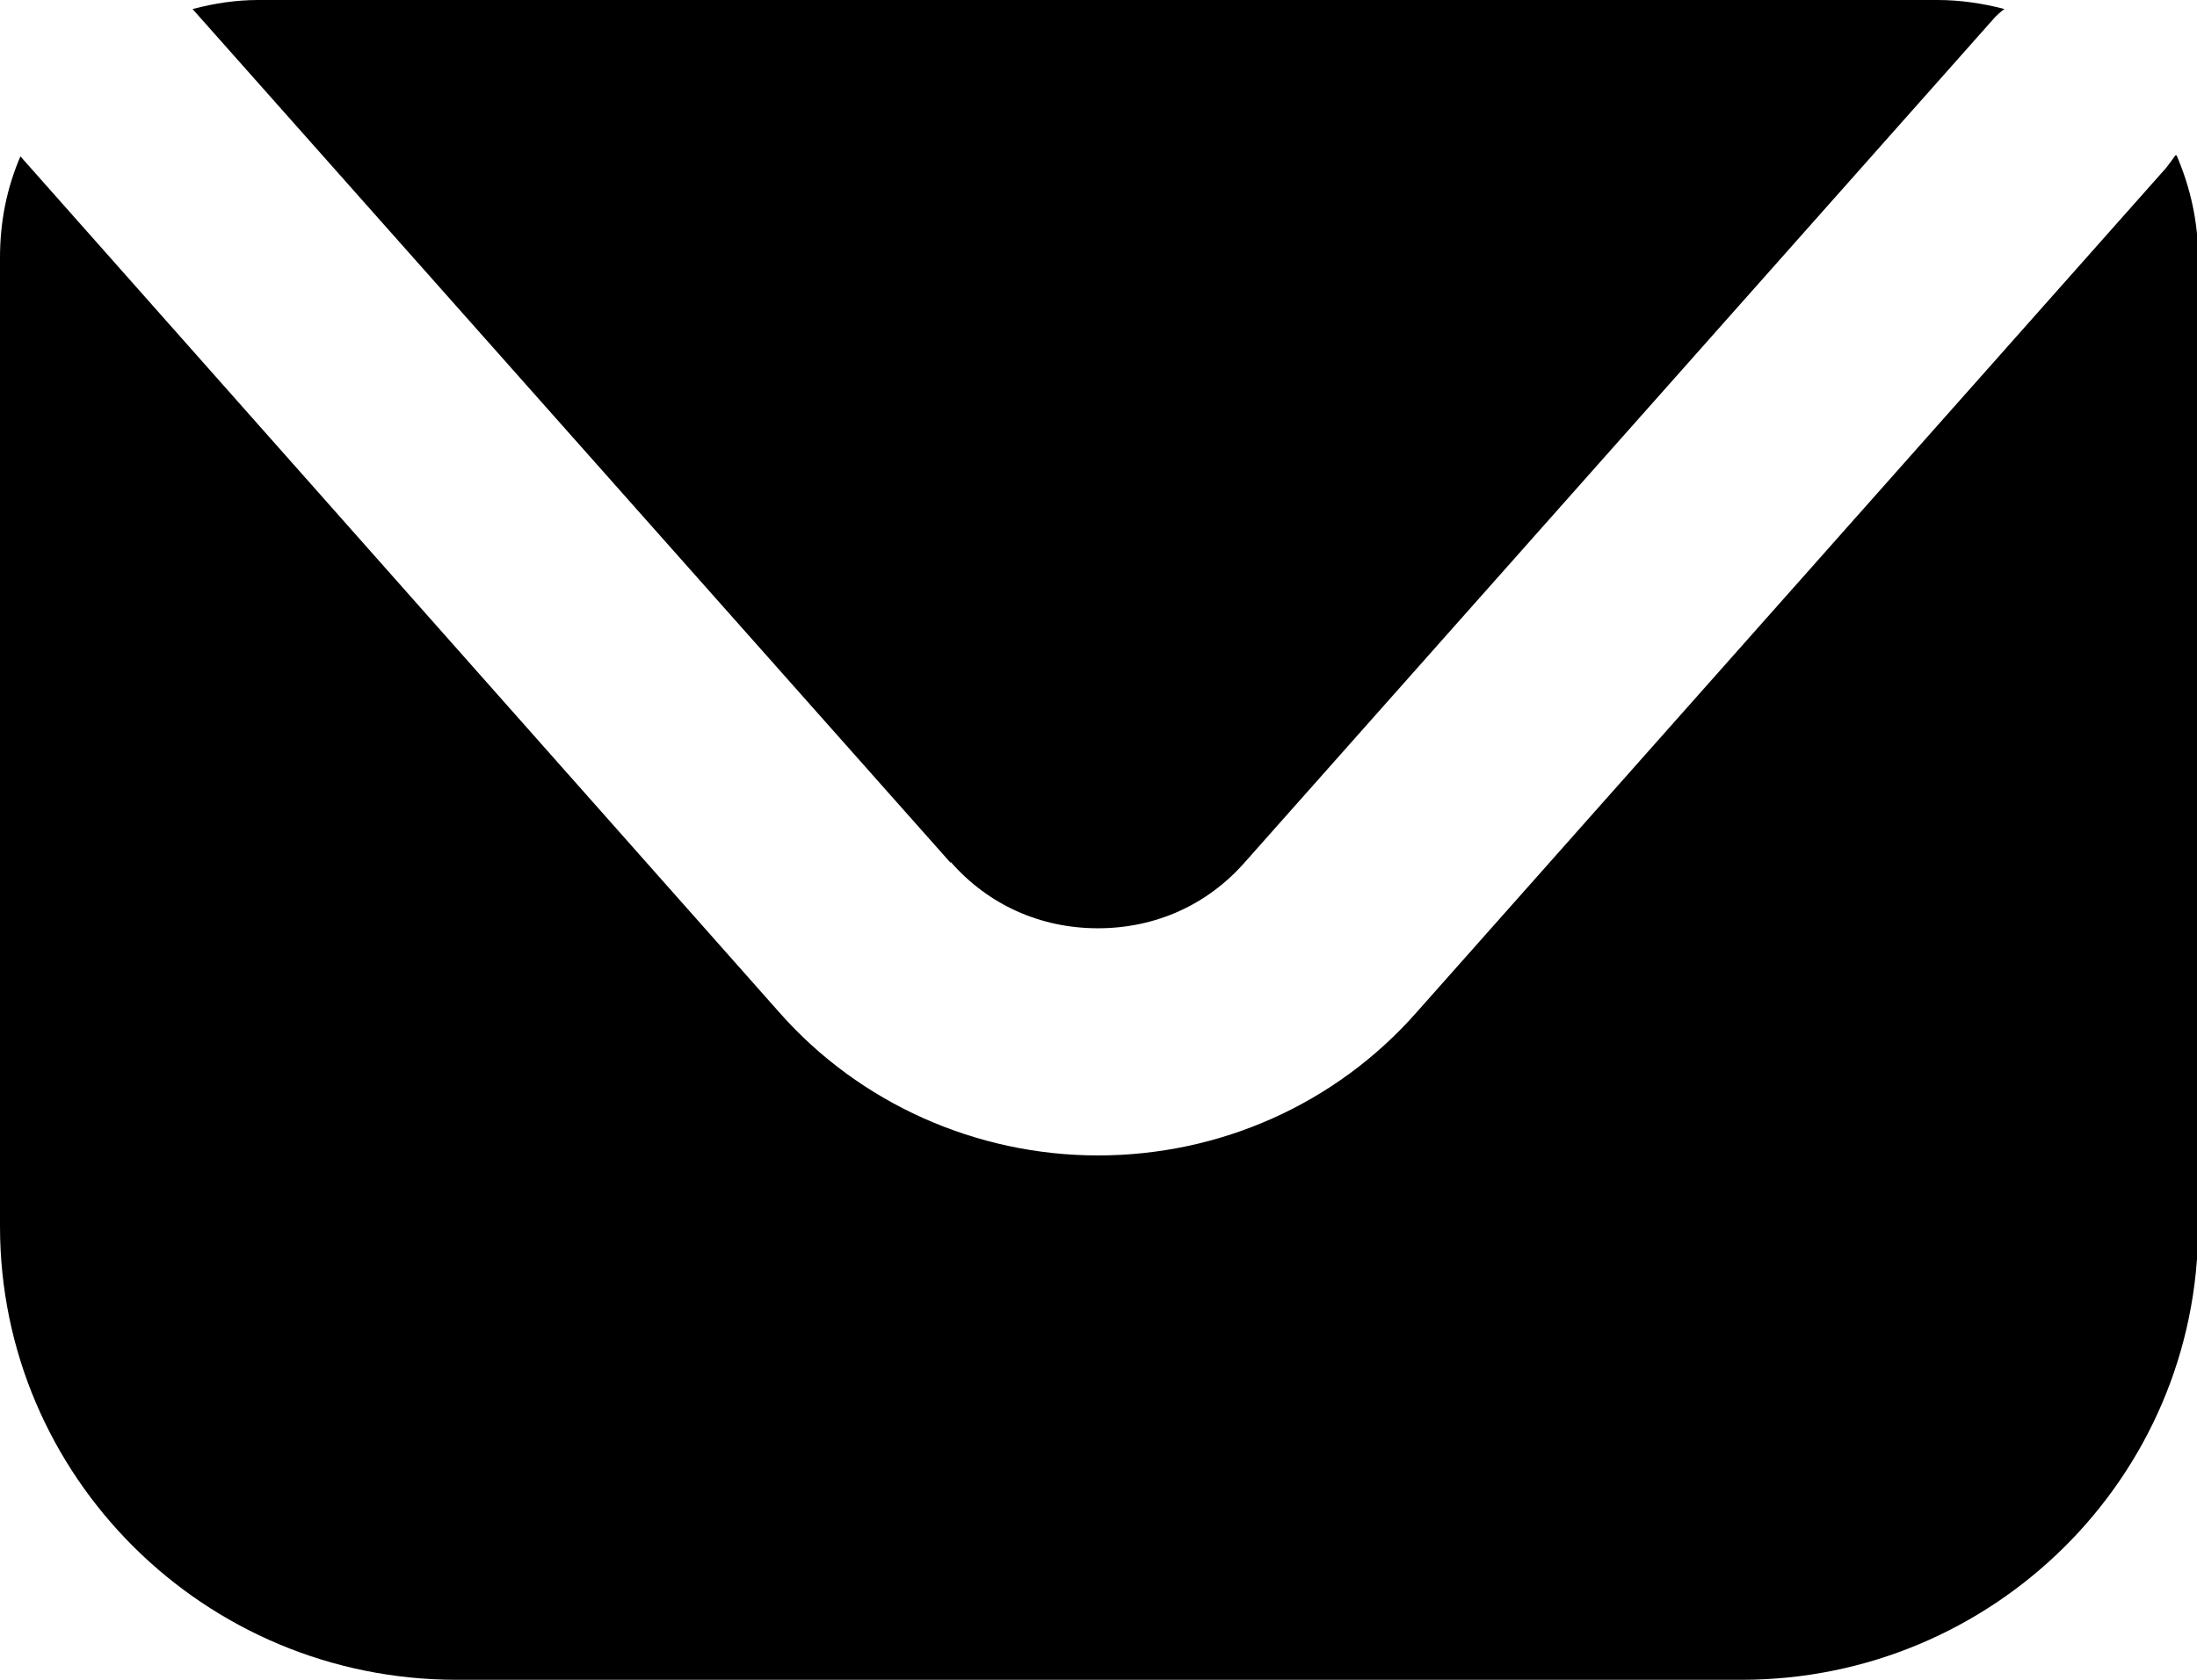
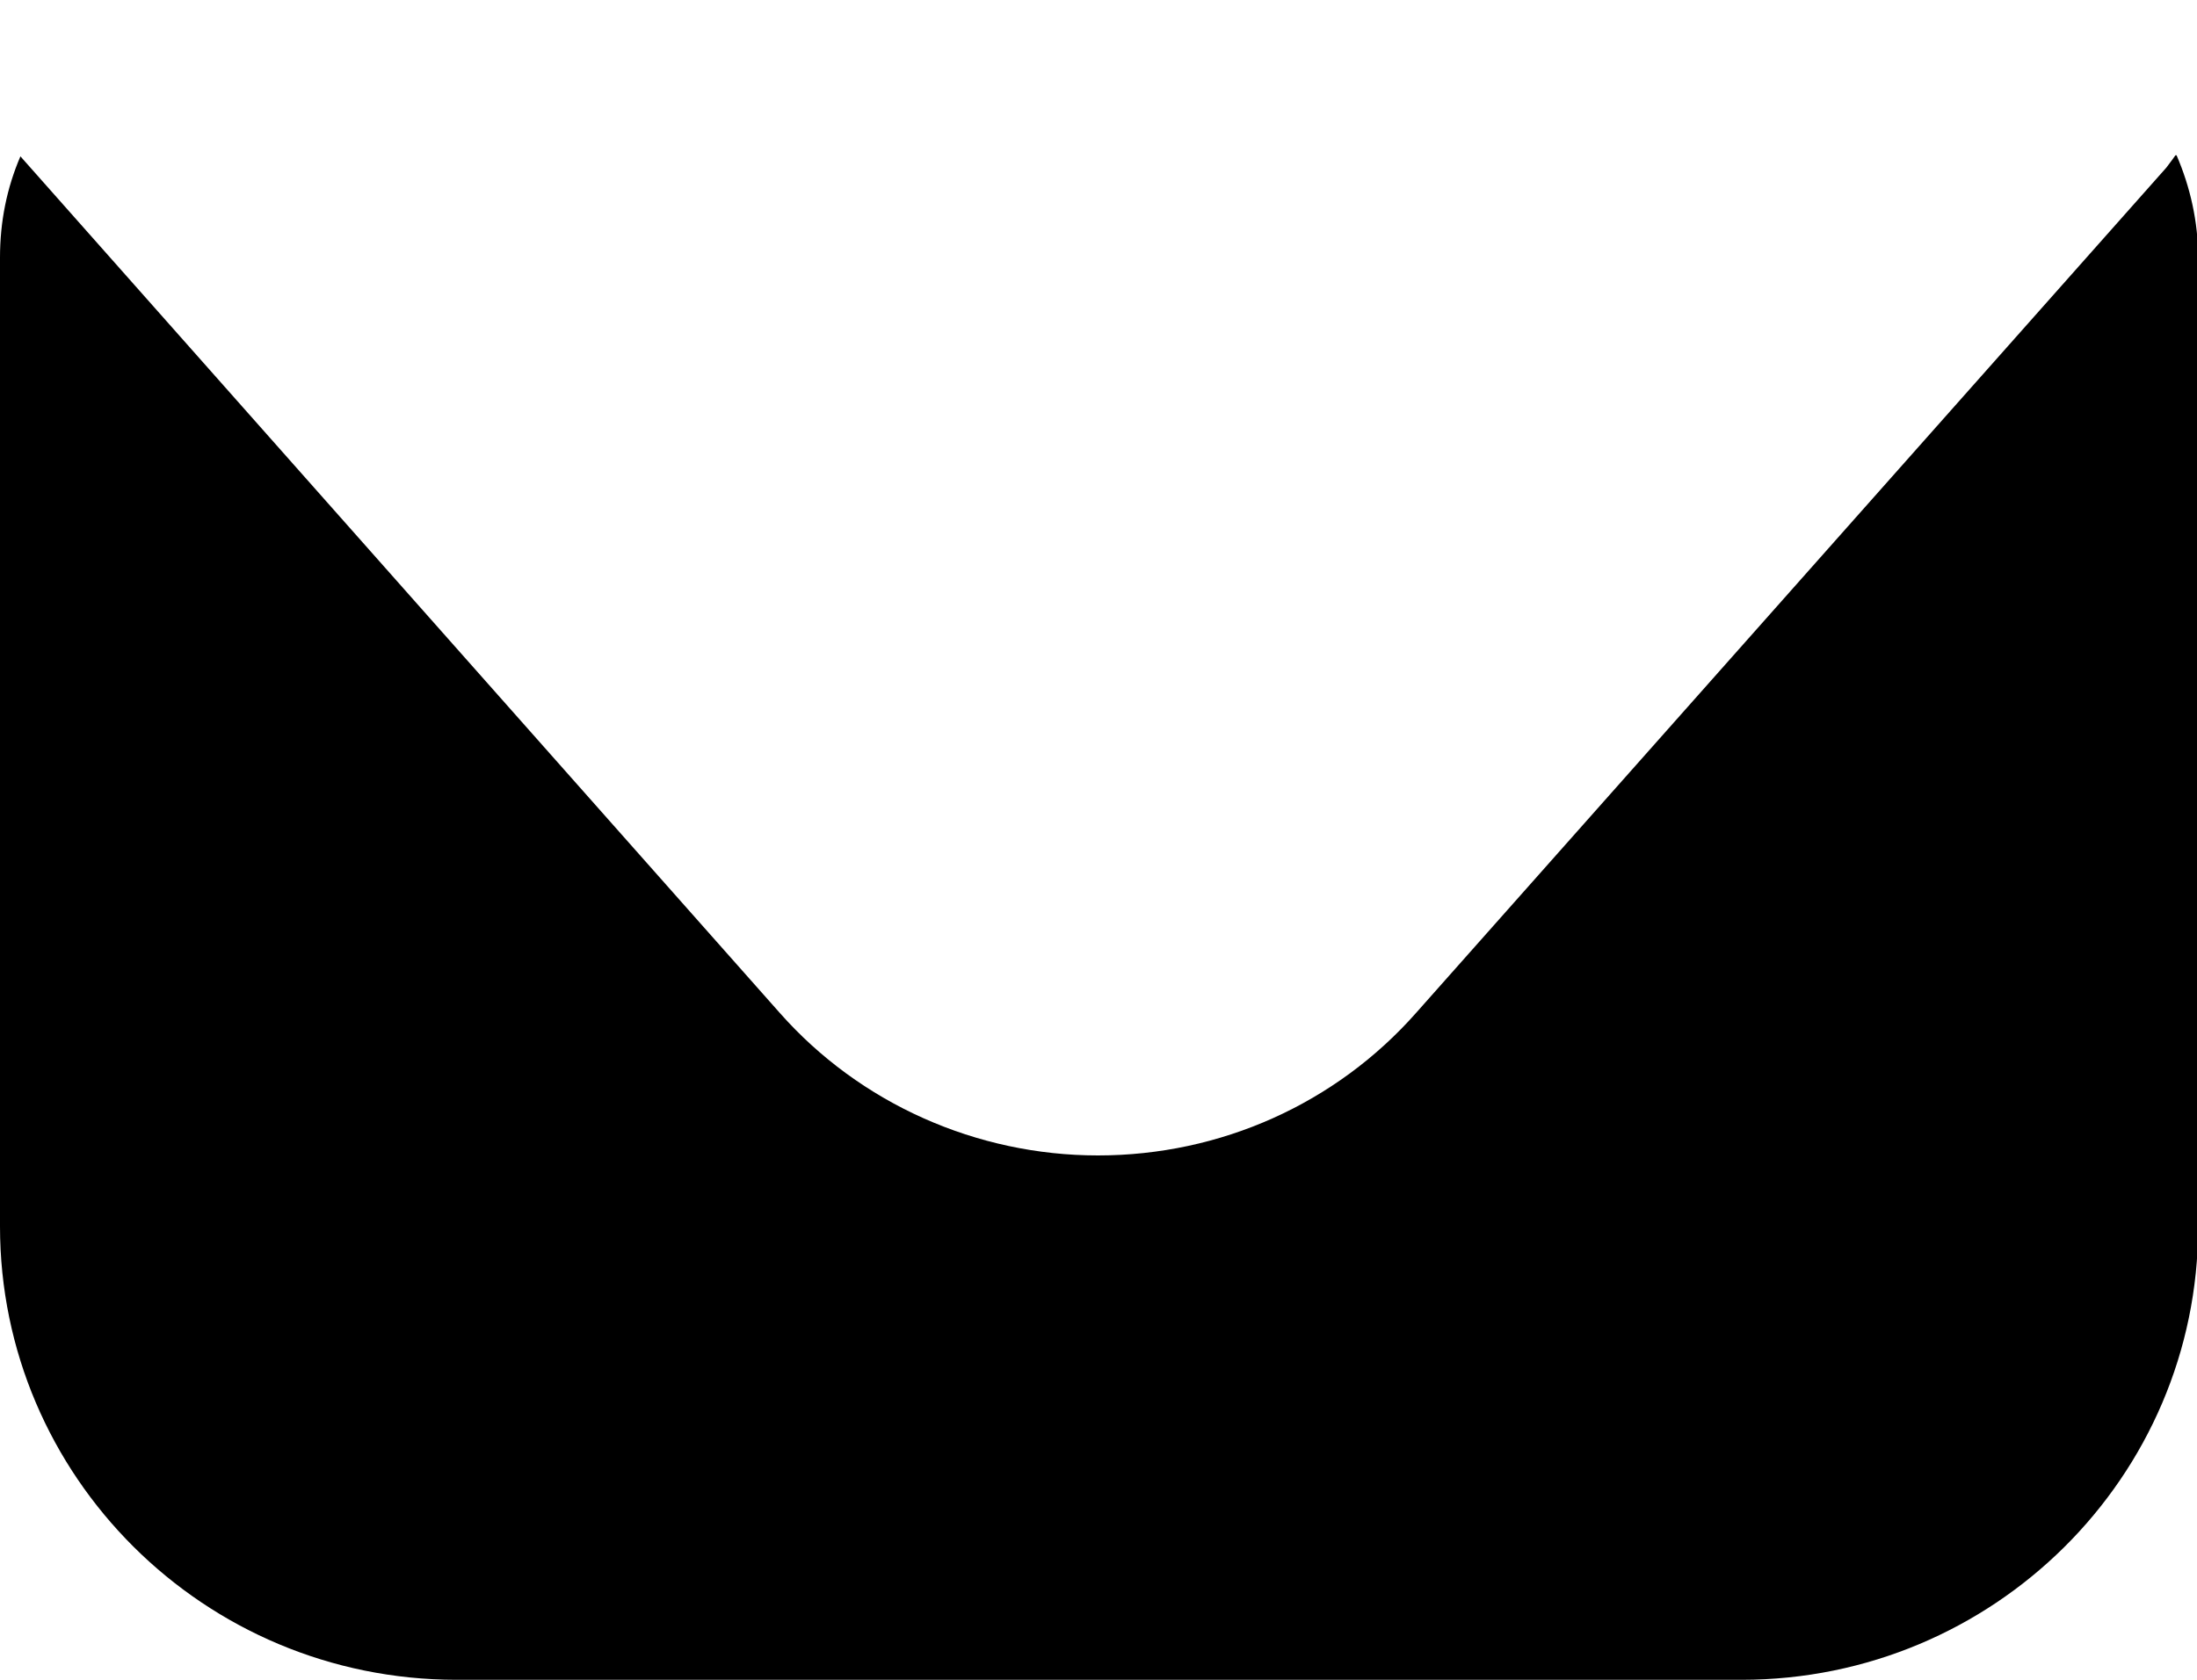
<svg xmlns="http://www.w3.org/2000/svg" width="17" height="13" viewBox="0 0 17 13" fill="none">
  <g clip-path="url(#clip0_4_2)">
    <path d="M16.833 1.202C16.833 1.202 16.79 1.263 16.763 1.297L10.959 7.837C10.337 8.542 9.443 8.942 8.496 8.942C7.558 8.942 6.654 8.542 6.032 7.837L0.158 1.21C0.053 1.454 0 1.715 0 1.994V9.491C0 11.424 1.578 13 3.533 13H13.476C15.422 13 17.009 11.433 17.009 9.491V1.994C17.009 1.715 16.947 1.445 16.842 1.202H16.833Z" fill="black" />
-     <path d="M7.356 6.67C7.645 7.001 8.049 7.184 8.496 7.184C8.943 7.184 9.346 7.001 9.635 6.67L15.439 0.131C15.439 0.131 15.483 0.087 15.51 0.07C15.343 0.026 15.168 0 14.992 0H1.999C1.824 0 1.657 0.026 1.49 0.07L7.356 6.678V6.67Z" fill="black" />
  </g>
  <defs>
    <clipPath id="clip0_4_2">
      <rect width="17" height="13" fill="white" />
    </clipPath>
  </defs>
</svg>